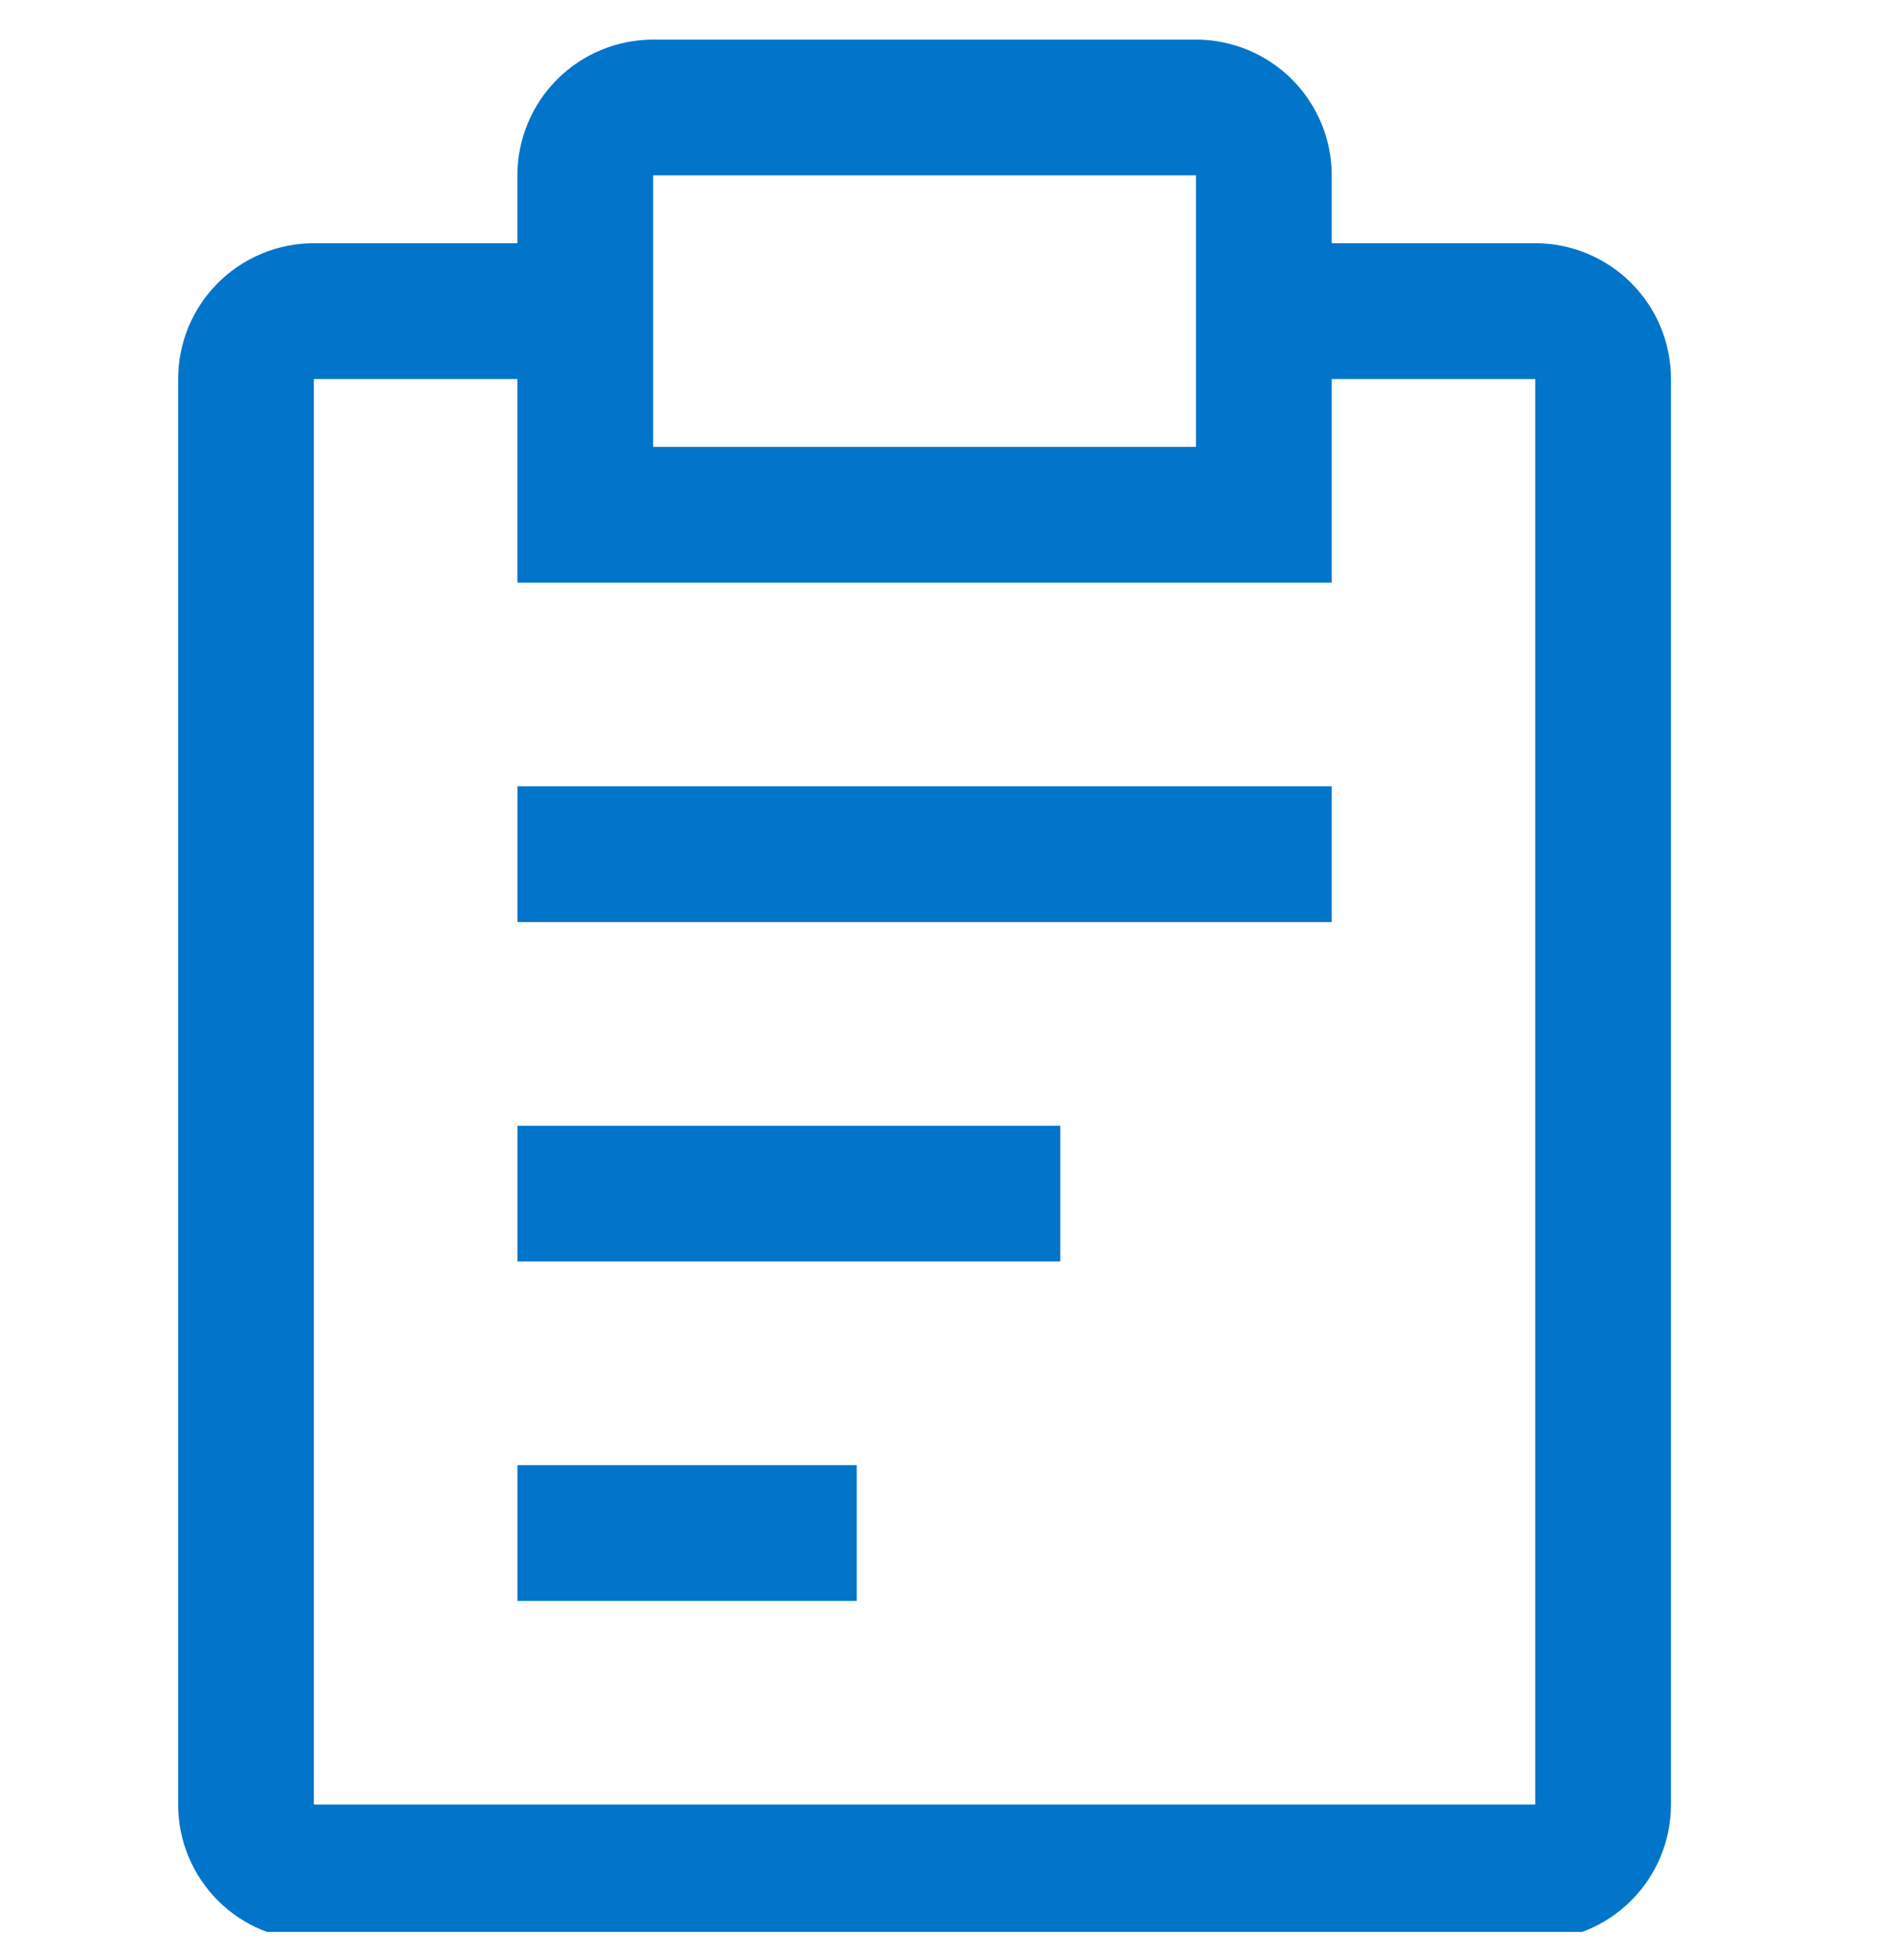
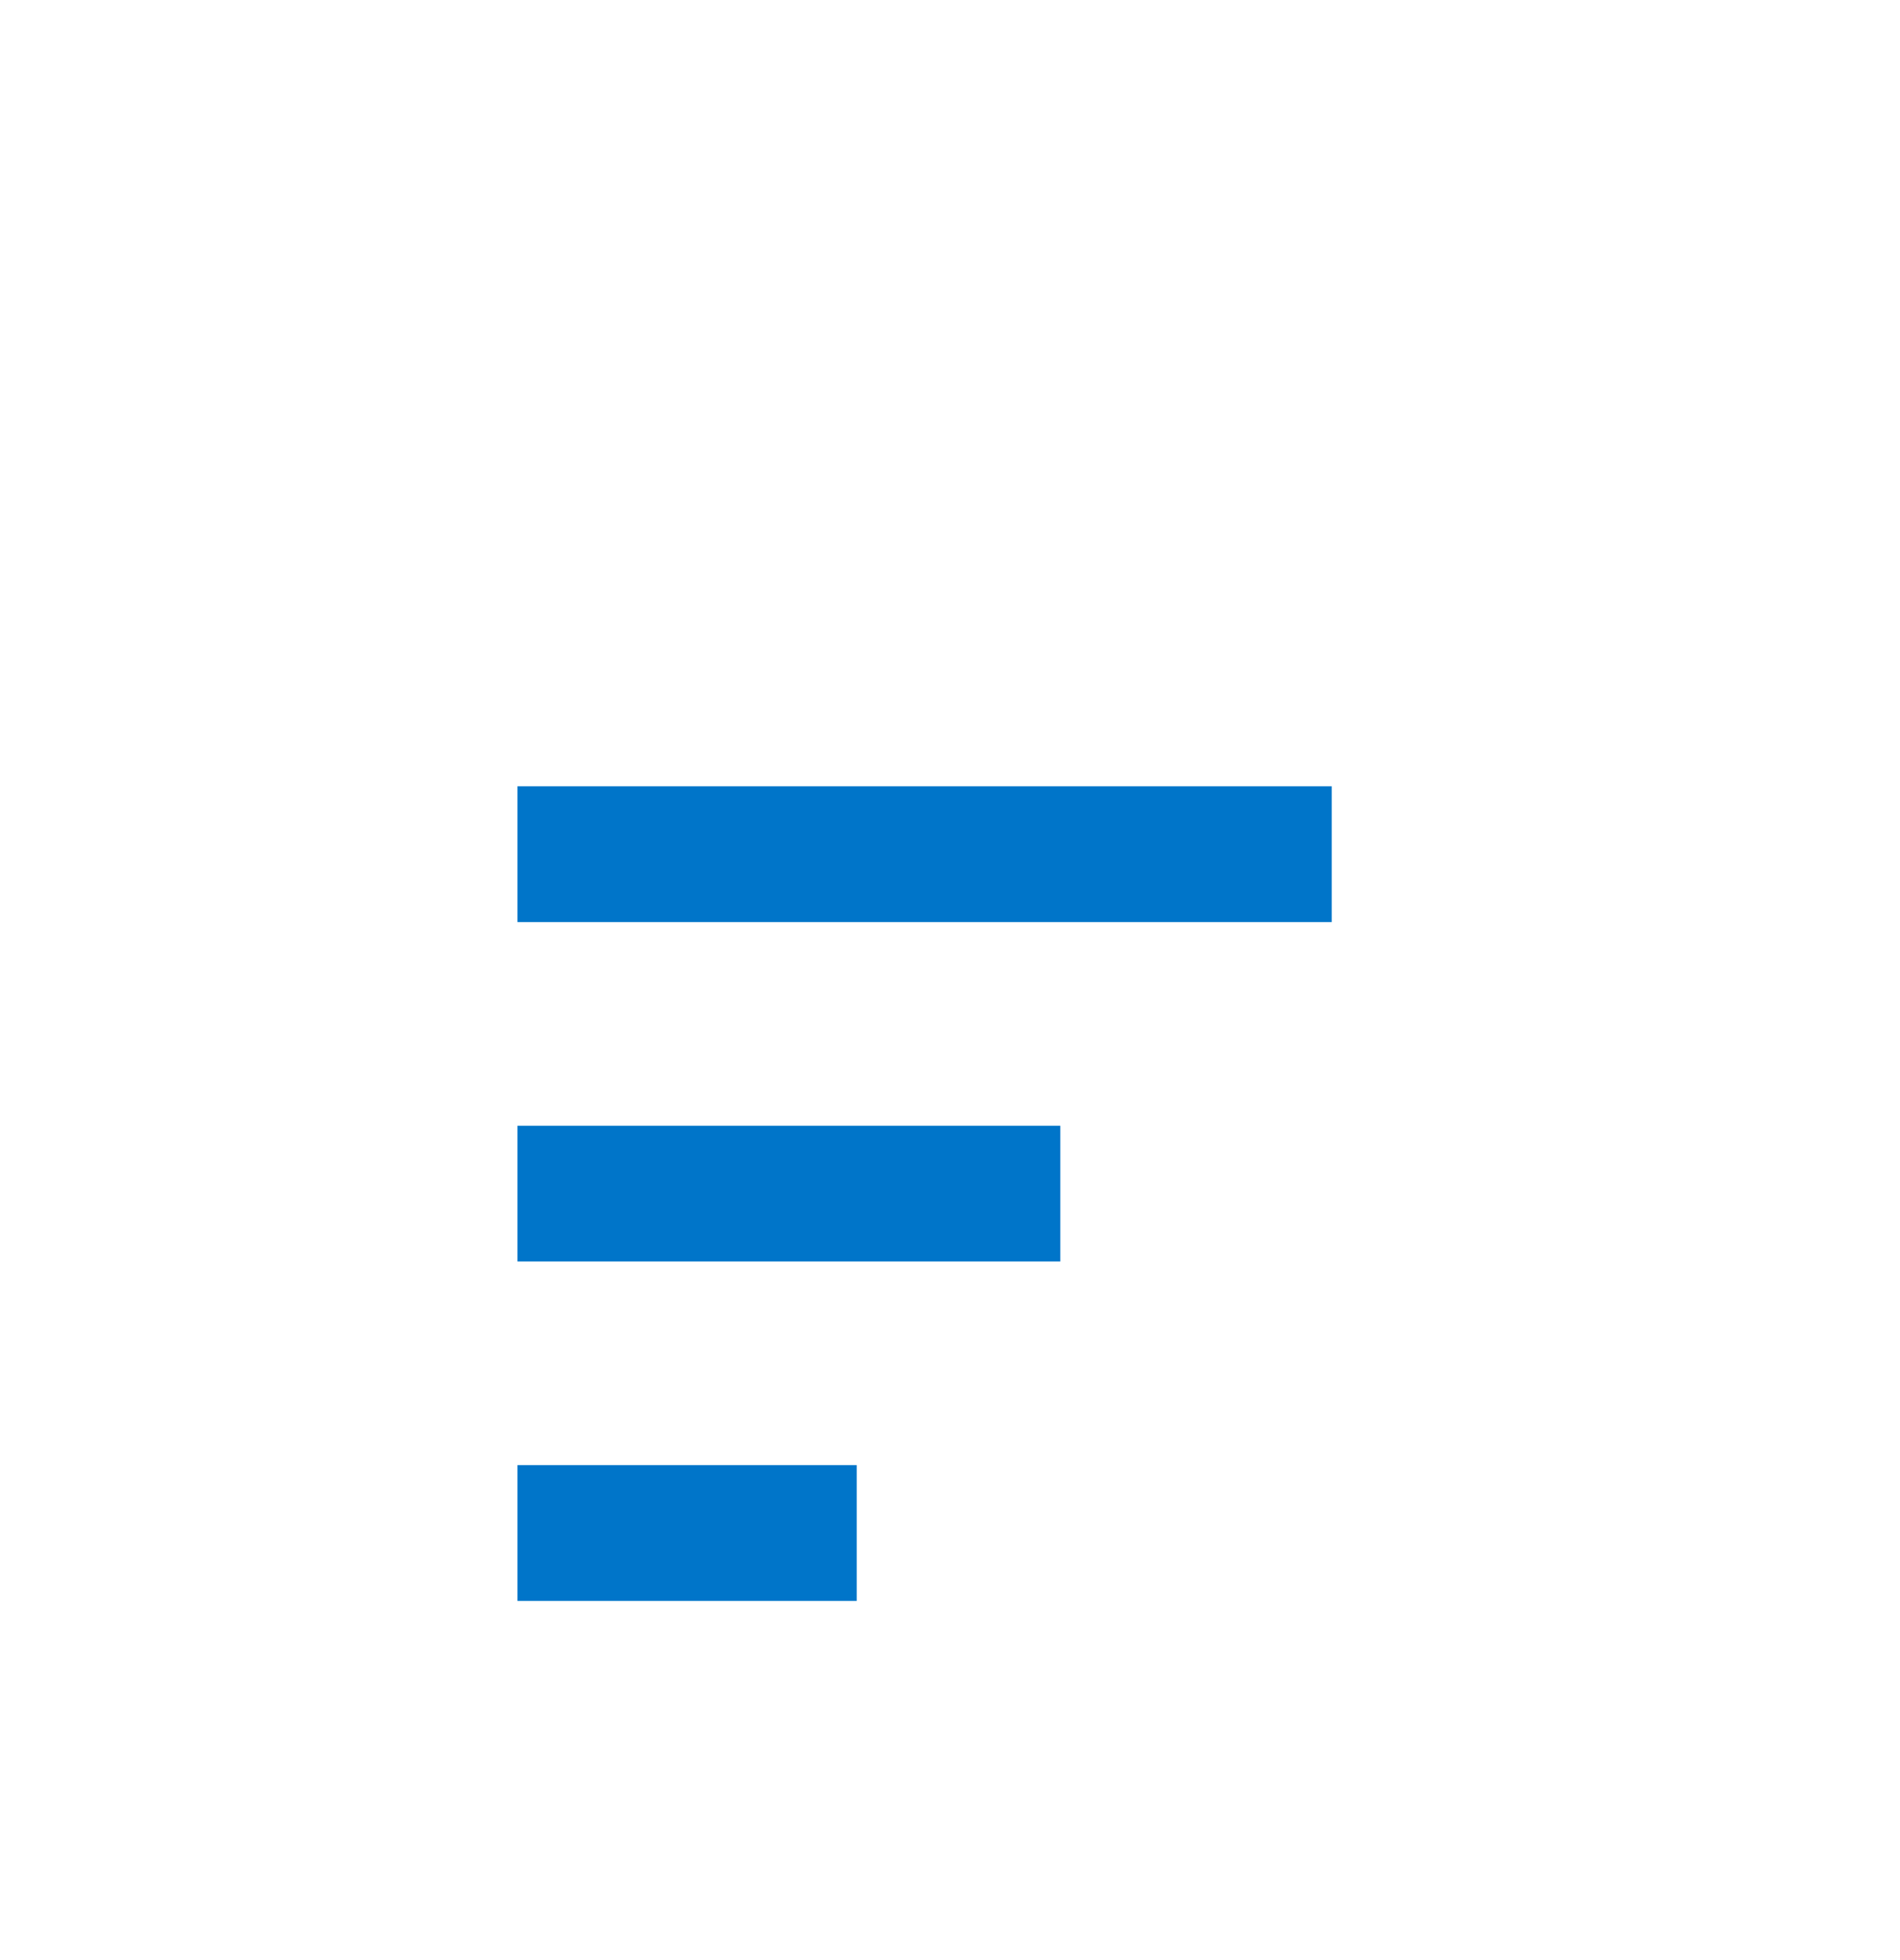
<svg xmlns="http://www.w3.org/2000/svg" width="32" height="33" viewBox="0 0 32 33" fill="none">
  <g clip-path="url(#clip0_1144_8352)">
    <path d="M8.715 18.953H17.858V21.238H8.715V18.953ZM8.715 13.238H22.429V15.524H8.715V13.238ZM8.715 24.667H14.429V26.953H8.715V24.667Z" fill="#0075C9" />
-     <path d="M25.857 4.095H22.429V2.952C22.429 2.346 22.188 1.765 21.759 1.336C21.33 0.908 20.749 0.667 20.143 0.667H11C10.394 0.667 9.812 0.908 9.384 1.336C8.955 1.765 8.714 2.346 8.714 2.952V4.095H5.286C4.679 4.095 4.098 4.336 3.669 4.765C3.241 5.193 3 5.775 3 6.381V30.381C3 30.987 3.241 31.569 3.669 31.997C4.098 32.426 4.679 32.667 5.286 32.667H25.857C26.463 32.667 27.045 32.426 27.473 31.997C27.902 31.569 28.143 30.987 28.143 30.381V6.381C28.143 5.775 27.902 5.193 27.473 4.765C27.045 4.336 26.463 4.095 25.857 4.095ZM11 2.952H20.143V7.524H11V2.952ZM25.857 30.381H5.286V6.381H8.714V9.81H22.429V6.381H25.857V30.381Z" fill="#0075C9" />
  </g>
  <defs>
    <clipPath id="clip0_1144_8352">
      <rect width="32" height="32" fill="white" transform="translate(0 0.526)" />
    </clipPath>
  </defs>
</svg>